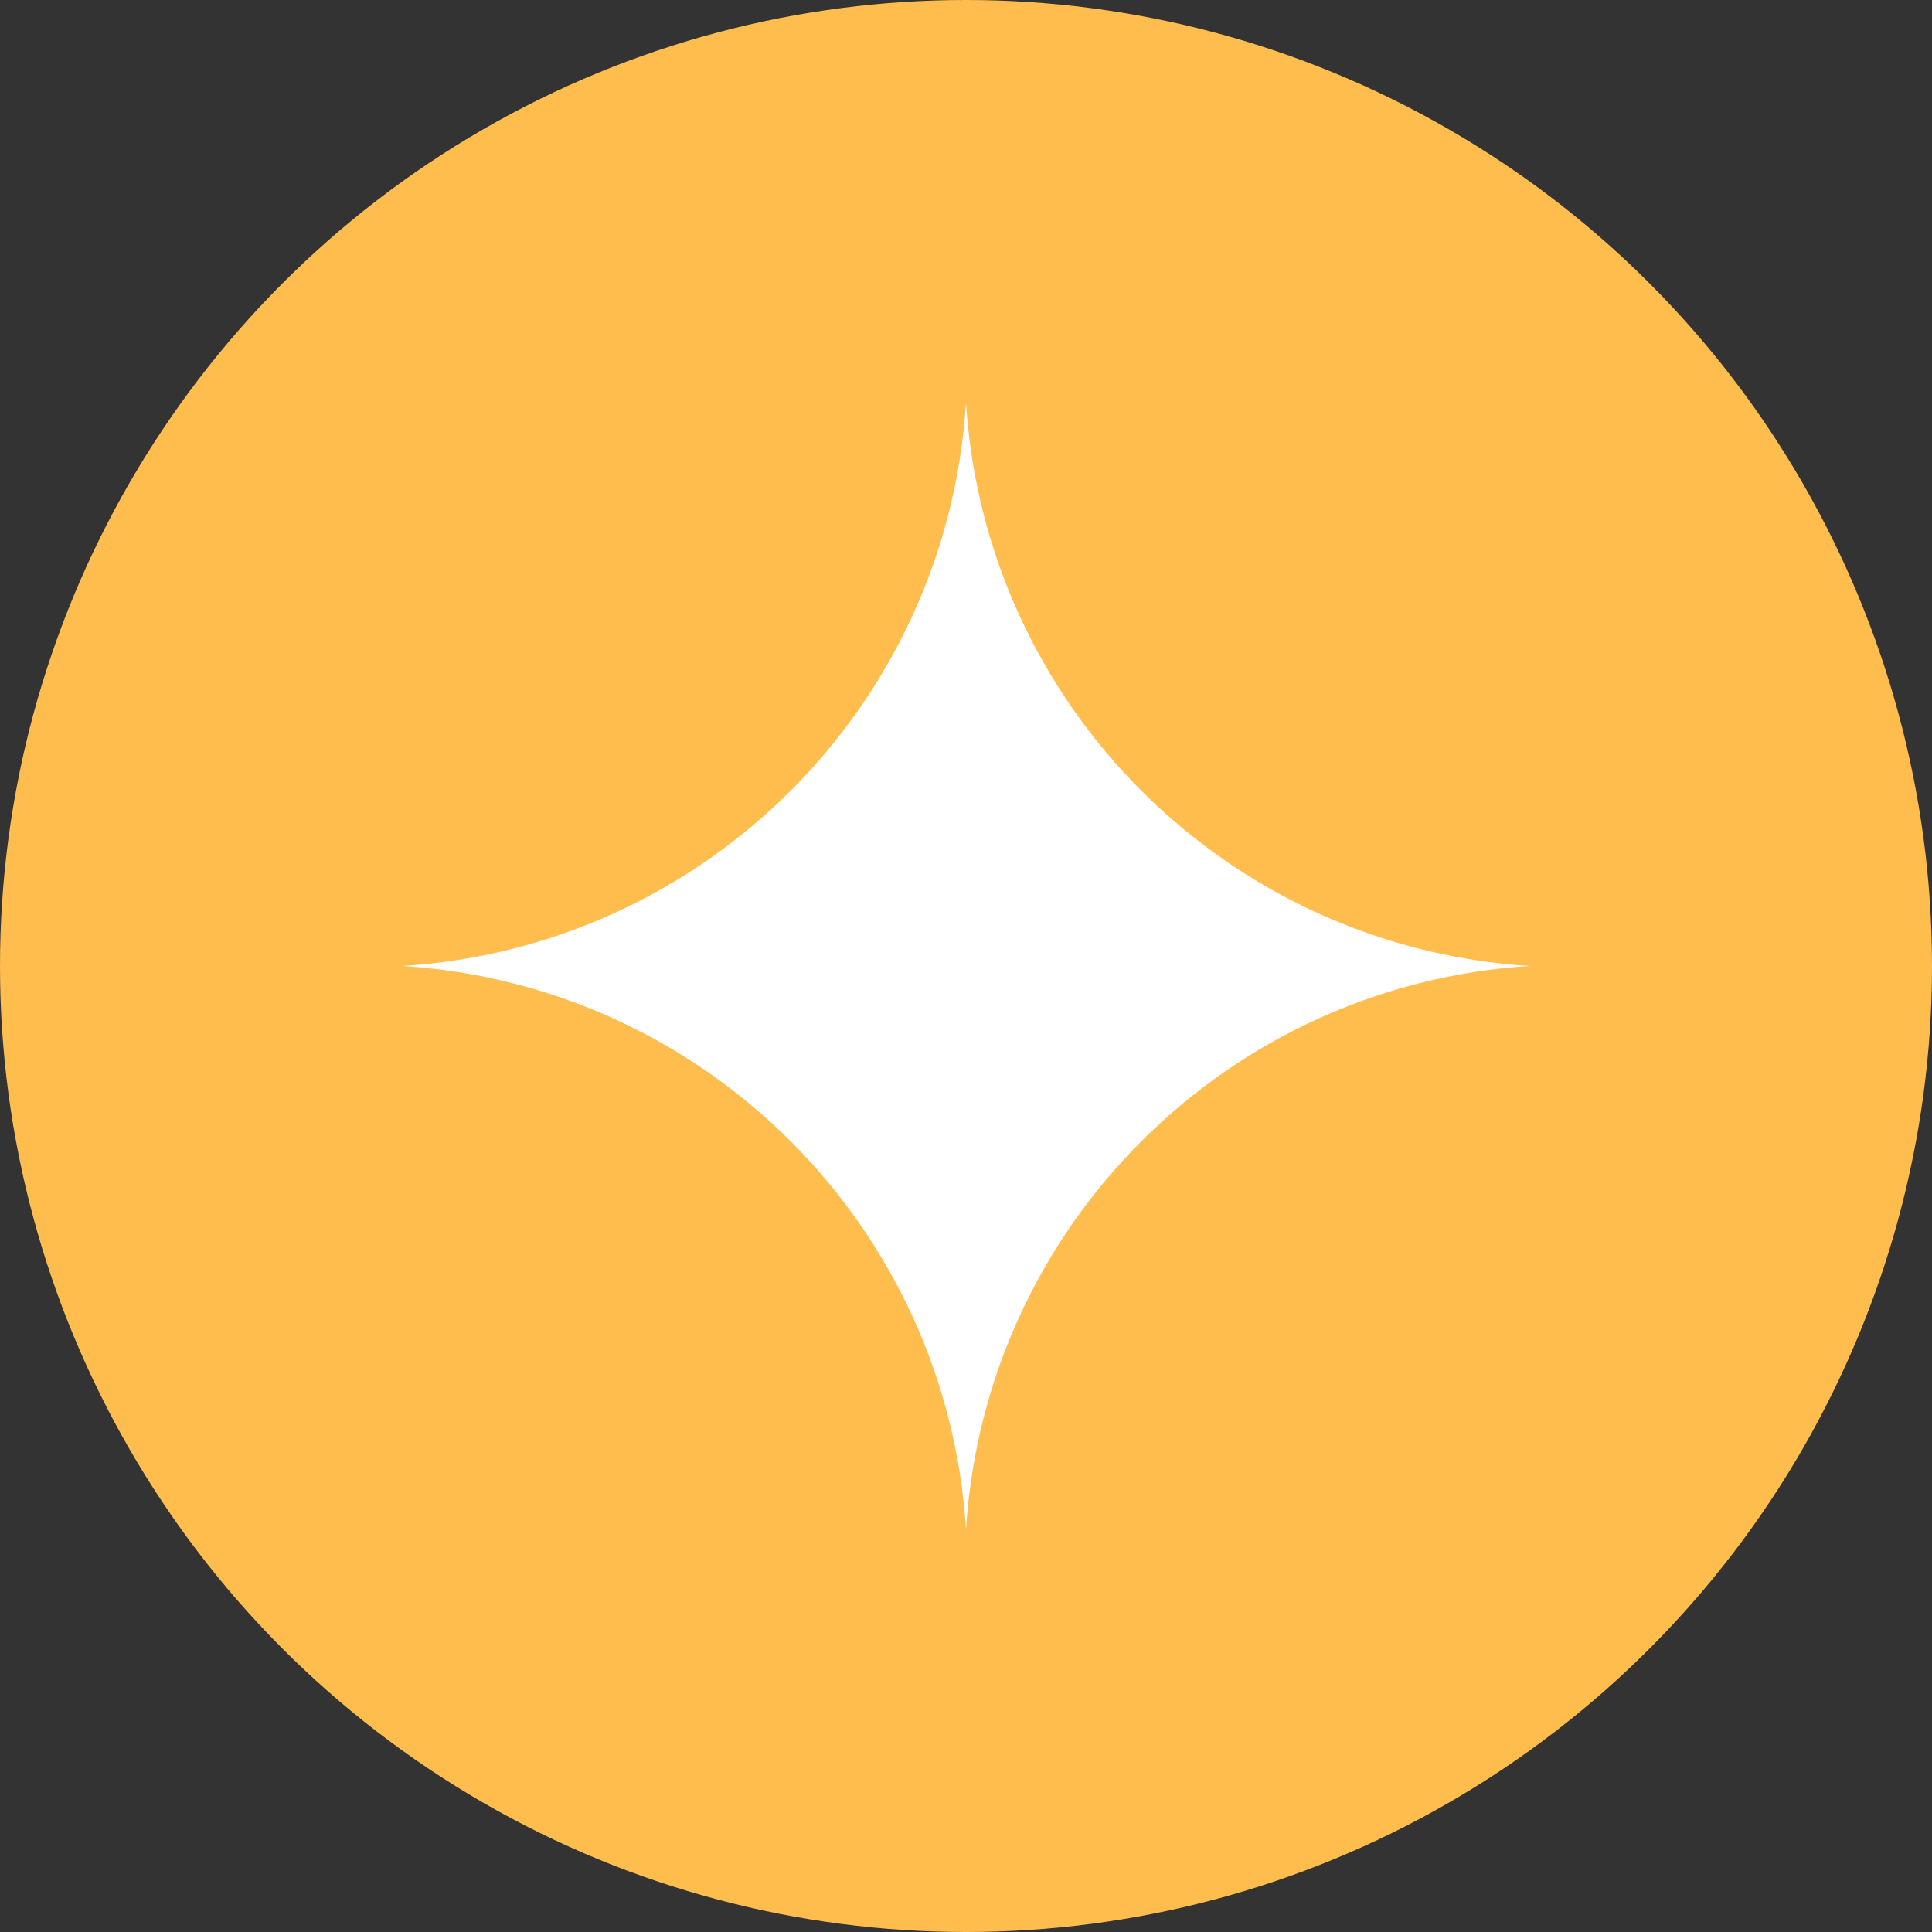
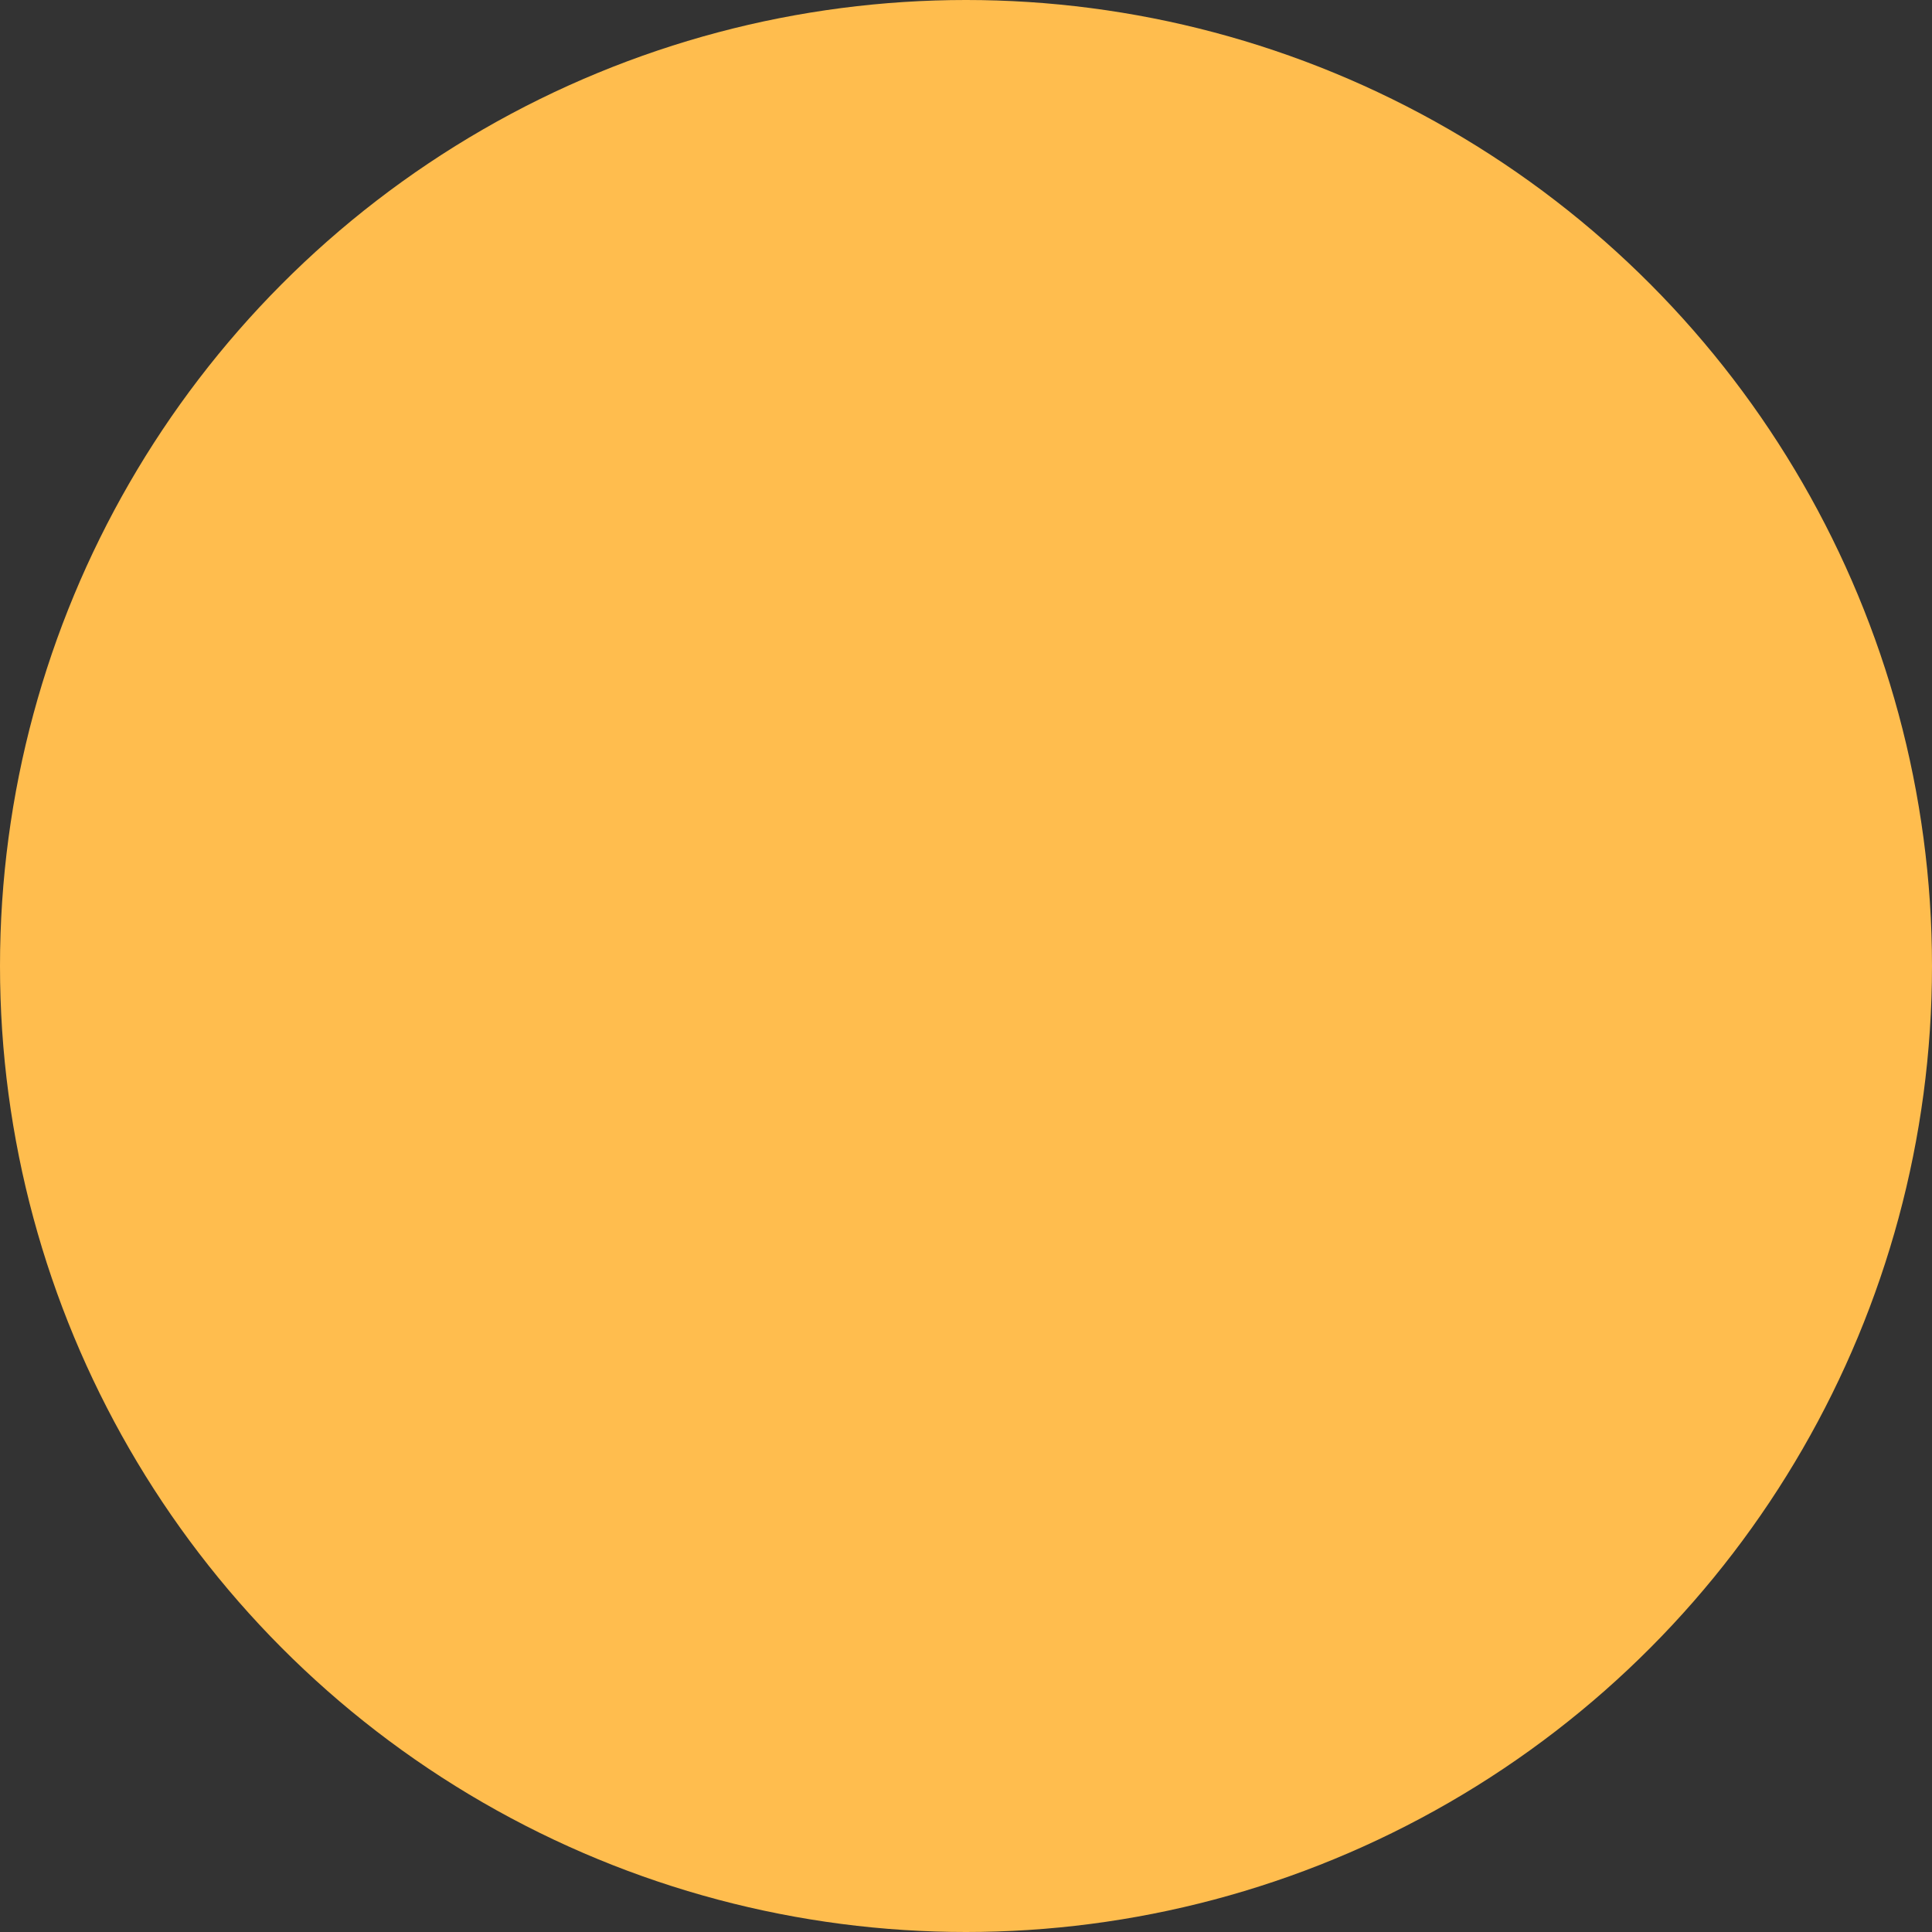
<svg xmlns="http://www.w3.org/2000/svg" width="48" height="48" viewBox="0 0 48 48" fill="none">
  <rect x="0" y="0" width="48" height="48" fill="#333333" stroke="none" />
  <circle cx="24" cy="24" r="24" fill="#FFBD4E" />
-   <path d="M24 10C23.525 17.526 17.526 23.525 10 24C17.526 24.475 23.525 30.474 24 38C24.475 30.474 30.474 24.475 38 24C30.474 23.525 24.475 17.526 24 10Z" fill="white" />
</svg>